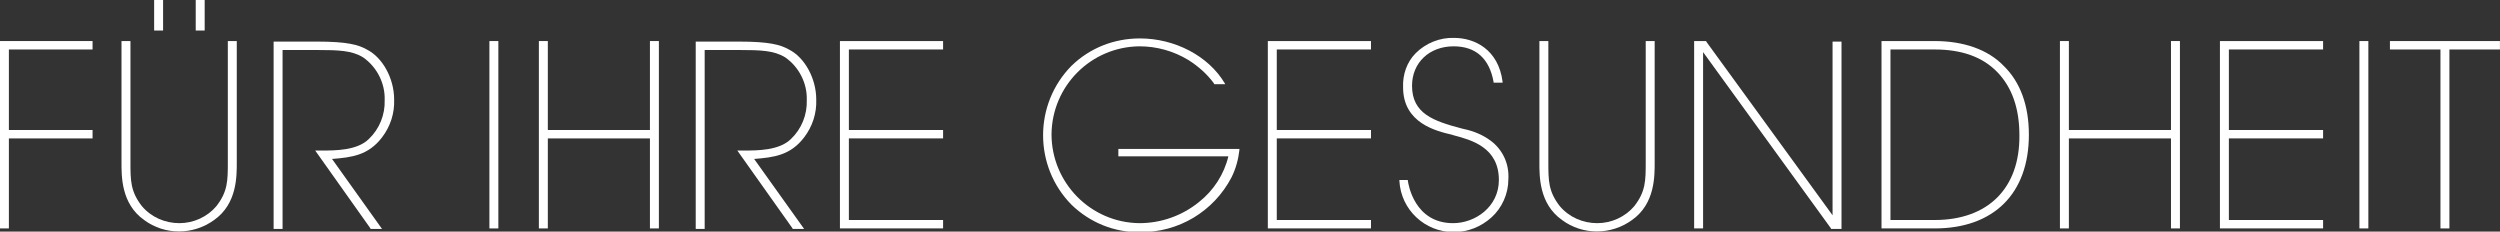
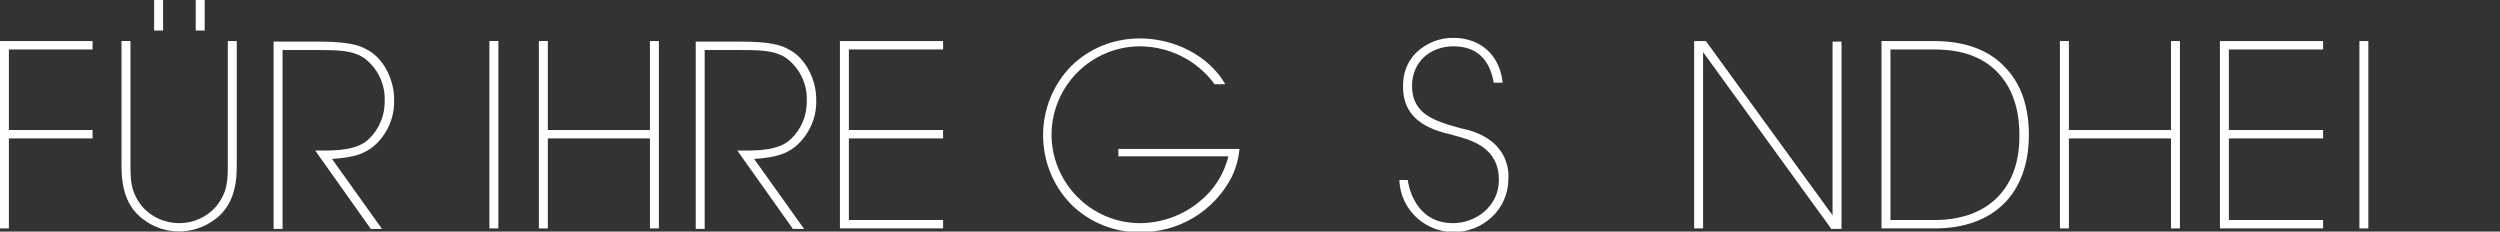
<svg xmlns="http://www.w3.org/2000/svg" version="1.1" id="Ebene_1" x="0px" y="0px" viewBox="0 0 475 44" style="enable-background:new 0 0 475 44;" xml:space="preserve">
  <rect x="0" y="0" width="475" height="44" fill="#333333" stroke="none" />
  <style type="text/css">
	.st0{fill:#FFFFFF;}
</style>
  <g id="Gruppe_83" transform="translate(-221.113 -403.299)">
    <path id="Pfad_148" class="st0" d="M221.1,446.7h1.7v-17.1h15.9V428h-15.9v-15.3h15.9v-1.6h-17.6V446.7z" />
    <path id="Pfad_149" class="st0" d="M266.1,411.1h-1.7v23c0,3.5,0,5.6-2.2,8.4c-1.7,2-4.3,3.2-7,3.2c-2.7,0-5.3-1.1-7.1-3.2   c-2.2-2.8-2.2-4.9-2.2-8.4v-23h-1.7v23c0,2.6-0.1,7.9,4.3,11c3.9,2.9,9.3,2.9,13.3,0c4.4-3.1,4.3-8.4,4.3-11L266.1,411.1z" />
    <rect id="Rechteck_46" x="258.3" y="403.3" class="st0" width="1.7" height="5.8" />
    <rect id="Rechteck_47" x="250.4" y="403.3" class="st0" width="1.7" height="5.8" />
    <path id="Pfad_150" class="st0" d="M293.7,429.4c1.6-2.1,2.4-4.6,2.3-7.2c0-4-2.2-8-5.2-9.5c-1.6-0.9-3.7-1.5-9.5-1.5h-8.2v35.6   h1.7v-34h6.5c4.2,0,6.7,0.1,8.8,1.4c2.6,1.8,4.2,4.9,4.1,8.1c0.1,2.8-1,5.5-3,7.4c-2.2,2.2-6.4,2.2-8.9,2.2h-1.3l10.5,14.8l0,0.1   h2.2l-9.5-13.3C288,433.2,291.1,432.8,293.7,429.4z" />
    <rect id="Rechteck_48" x="314.1" y="411.1" class="st0" width="1.7" height="35.6" />
    <path id="Pfad_151" class="st0" d="M344.6,428h-19.4v-16.9h-1.7v35.6h1.7v-17.1h19.4v17.1h1.7v-35.6h-1.7V428z" />
    <path id="Pfad_152" class="st0" d="M373.9,429.4c1.6-2.1,2.4-4.6,2.3-7.2c0-4-2.2-8-5.2-9.5c-1.6-0.9-3.7-1.5-9.5-1.5h-8.2v35.6   h1.7v-34h6.5c4.2,0,6.7,0.1,8.8,1.4c2.6,1.8,4.2,4.9,4.1,8.1c0.1,2.8-1,5.5-3,7.4c-2.2,2.2-6.4,2.2-8.9,2.2h-1.3l10.5,14.8l0,0.1   h2.2l-9.5-13.3C368.2,433.2,371.3,432.8,373.9,429.4z" />
    <path id="Pfad_153" class="st0" d="M380.7,446.7h19.6v-1.6h-17.9v-15.5h17.9V428h-17.9v-15.3h17.9v-1.6h-19.6V446.7z" />
    <path id="Pfad_154" class="st0" d="M433.5,433h21c-0.8,3.4-2.8,6.5-5.6,8.7c-3.2,2.6-7.2,4-11.3,4c-9.3-0.1-16.7-7.7-16.7-16.9   c0.1-9.2,7.5-16.6,16.7-16.7c3.3,0,6.5,0.9,9.3,2.6c1.9,1.2,3.6,2.7,4.9,4.5l0,0.1h2.1l-0.1-0.2c-3.1-5.2-9.5-8.5-16.1-8.5   c-4.9,0-9.5,1.8-13,5.2c-7.2,7.3-7.2,19.1,0,26.4c3.5,3.4,8.2,5.3,13,5.2c7.3,0.1,14-3.9,17.4-10.4c0.8-1.6,1.3-3.4,1.5-5.2l0-0.2   h-23V433z" />
-     <path id="Pfad_155" class="st0" d="M462,446.7h19.6v-1.6h-17.9v-15.5h17.9V428h-17.9v-15.3h17.9v-1.6H462V446.7z" />
    <path id="Pfad_156" class="st0" d="M504.3,430c-1.5-1.1-3.2-1.8-5.1-2.2c-0.1,0-0.3-0.1-0.4-0.1c-5.3-1.4-9.4-2.8-9.4-8.1   c0-4.4,3.3-7.5,7.9-7.5c4.2,0,6.8,2.3,7.6,6.8l0,0.1h1.7l0-0.2c-0.8-6.1-5.3-8.3-9.2-8.3c-2.7-0.1-5.4,1-7.3,2.9   c-1.7,1.7-2.5,4.1-2.4,6.5c0,6.8,6.3,8.3,9.3,9l0.3,0.1c3.4,0.9,8.6,2.3,8.6,8.5c0,5.1-4.5,8.2-8.7,8.2c-7.3,0-8.5-7.3-8.6-8.1   l0-0.1H487l0,0.2c0.3,5.5,4.9,9.7,10.3,9.7c2.7,0,5.2-1,7.2-2.8c2-1.8,3.2-4.5,3.2-7.2C507.9,434.4,506.6,431.7,504.3,430z" />
-     <path id="Pfad_157" class="st0" d="M535.5,411.1h-1.7v23c0,3.5,0,5.6-2.2,8.4c-1.7,2-4.3,3.2-7,3.2c-2.7,0-5.3-1.1-7.1-3.2   c-2.2-2.8-2.2-4.9-2.2-8.4v-23h-1.7v23c0,2.6-0.1,7.9,4.3,11c3.9,2.9,9.3,2.9,13.3,0c4.4-3.1,4.3-8.4,4.3-11L535.5,411.1z" />
    <path id="Pfad_158" class="st0" d="M569.3,444.2l-24-33l0-0.1H543v35.6h1.7v-33.5l24.3,33.5l0,0.1h2v-35.6h-1.7L569.3,444.2z" />
    <path id="Pfad_159" class="st0" d="M588.7,411.1h-10.1v35.6h10.1c11.2,0,17.9-6.6,17.9-17.8c0-5.5-1.6-10-4.8-13.1   C598.8,412.7,594.2,411.1,588.7,411.1z M588.7,445.1h-8.4v-32.4h8.4c5.1,0,9.1,1.4,11.9,4.3c2.8,2.9,4.2,6.9,4.2,12   C604.9,439.1,598.8,445.1,588.7,445.1L588.7,445.1z" />
    <path id="Pfad_160" class="st0" d="M633.6,428h-19.4v-16.9h-1.7v35.6h1.7v-17.1h19.4v17.1h1.7v-35.6h-1.7V428z" />
    <path id="Pfad_161" class="st0" d="M642.9,446.7h19.6v-1.6h-17.9v-15.5h17.9V428h-17.9v-15.3h17.9v-1.6h-19.6V446.7z" />
    <rect id="Rechteck_49" x="669.4" y="411.1" class="st0" width="1.7" height="35.6" />
-     <path id="Pfad_162" class="st0" d="M675.2,411.1v1.6h9.6v34h1.7v-34h9.6v-1.6H675.2z" />
  </g>
</svg>